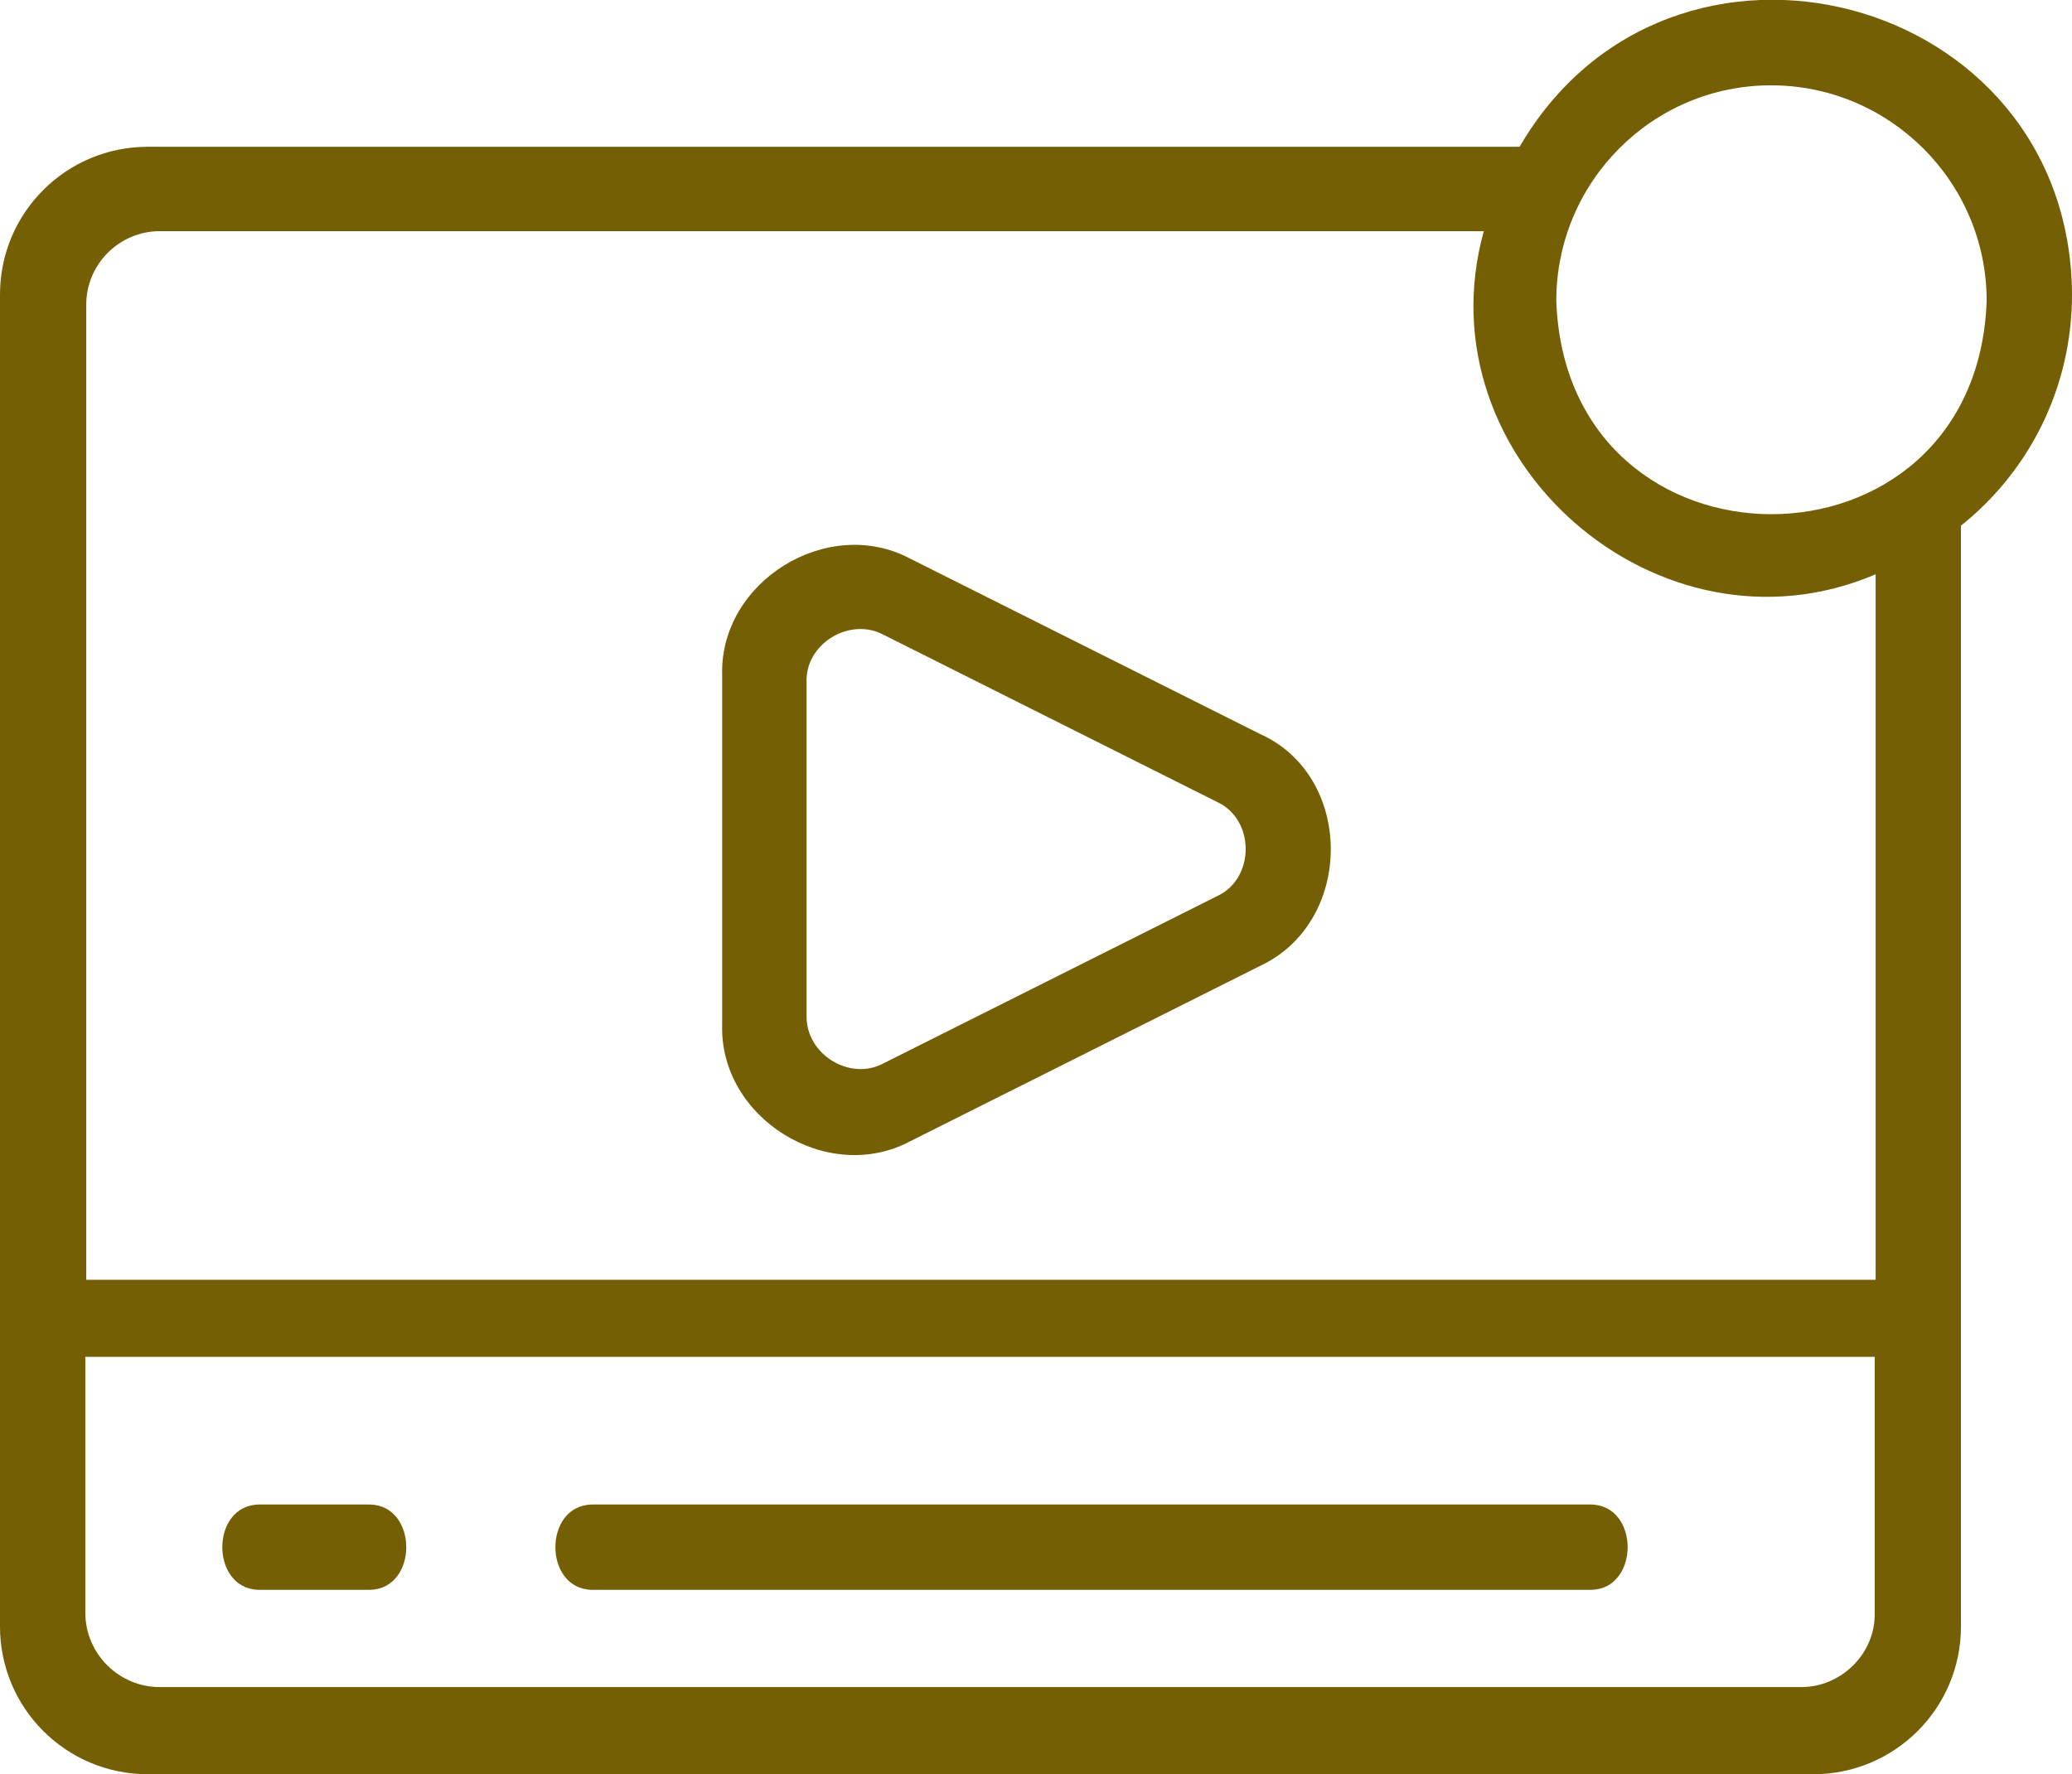
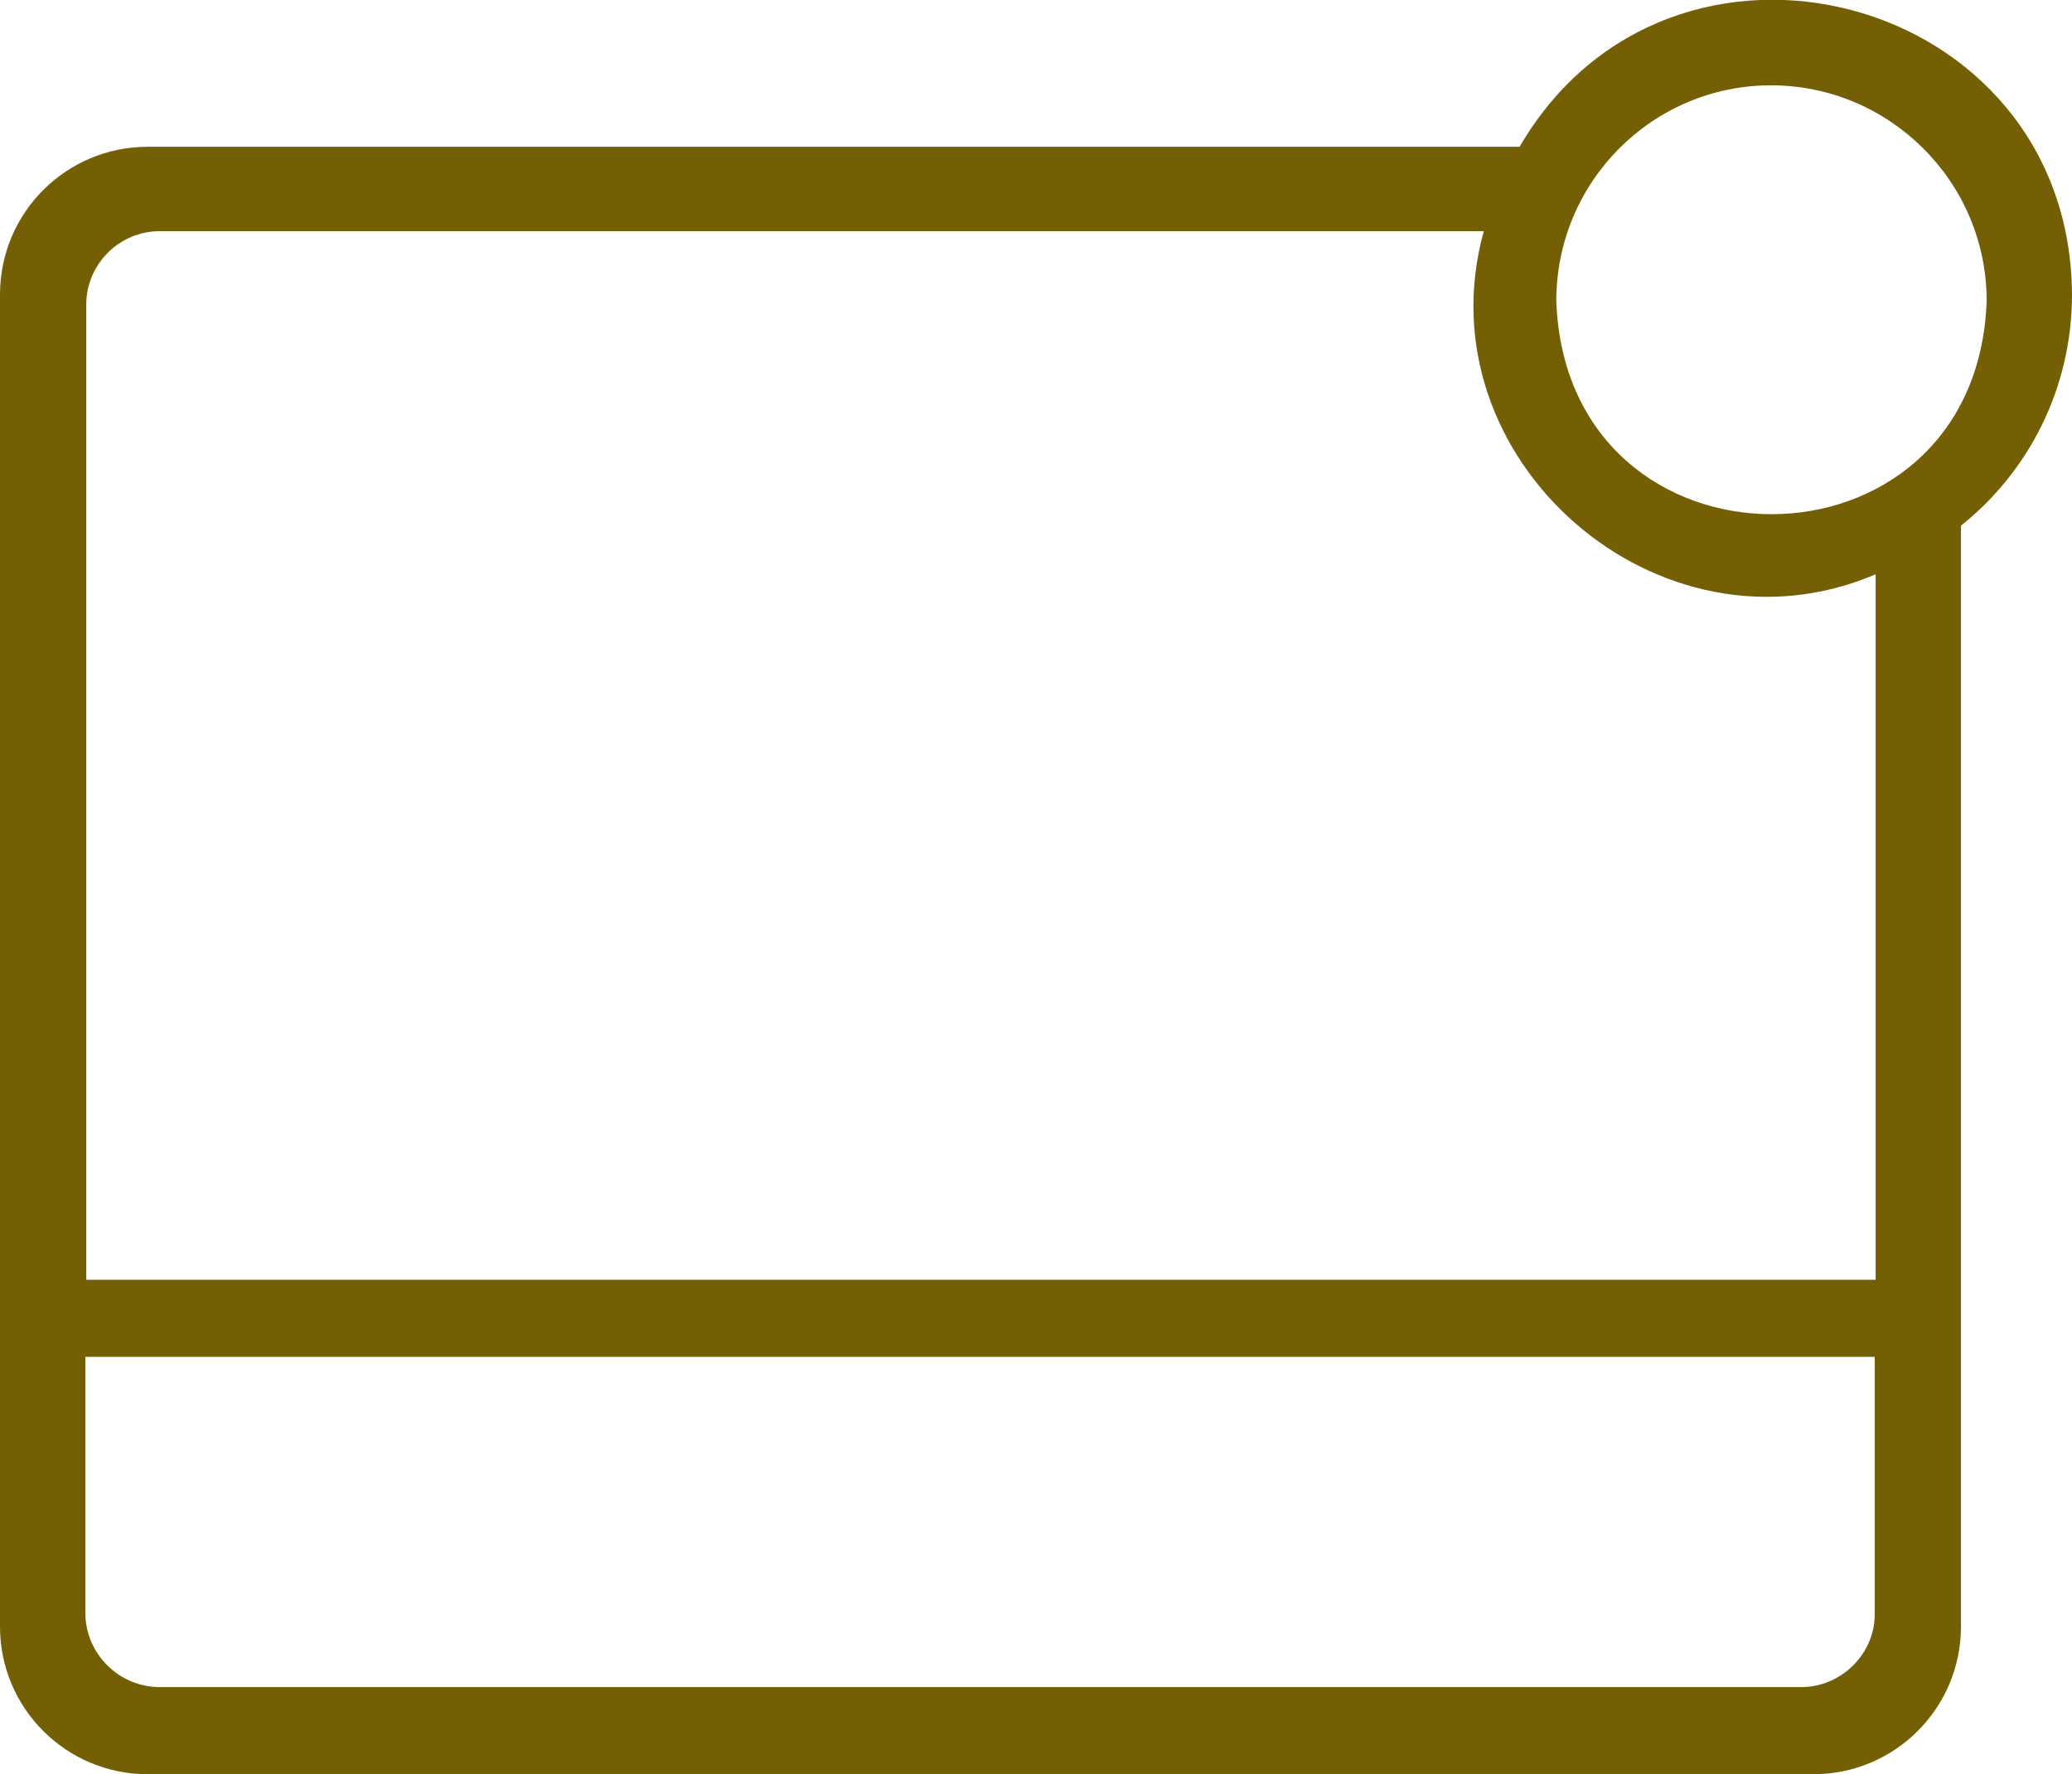
<svg xmlns="http://www.w3.org/2000/svg" version="1.1" id="Layer_1" x="0px" y="0px" viewBox="0 0 225.8 193.4" style="enable-background:new 0 0 225.8 193.4;" xml:space="preserve">
  <style type="text/css">
	.st0{fill:#755F05;}
</style>
  <g>
    <path class="st0" d="M225.8,32.1c-0.2-33-43.8-44.3-60.2-16.1H16.1C7.2,16,0,23.2,0,32.1v145.2c0,8.9,7.2,16.1,16.1,16.1h181.5   c8.9,0,16.1-7.2,16.1-16.1v-120C221.1,51.4,225.8,42.3,225.8,32.1z M193,9.3c12.9,0,23.5,10.5,23.5,23.5c-1.1,31-45.8,31-46.9,0   C169.6,19.8,180.1,9.3,193,9.3z M196.3,183.9H17.4c-4.4,0-8.1-3.6-8.1-8.1v-27.9h195v27.9C204.4,180.2,200.7,183.9,196.3,183.9z    M204.4,139.5H9.4V33.2c0-4.4,3.6-8,8-8h144.3c-6.9,24.8,19.1,47.5,42.7,37.4V139.5z" />
-     <path class="st0" d="M173.4,164H64.5c-5.3,0.1-5.3,9.2,0,9.3h108.9C178.7,173.2,178.7,164.1,173.4,164z" />
-     <path class="st0" d="M40.3,164H28.2c-5.3,0.1-5.3,9.2,0,9.3h12.1C45.6,173.2,45.6,164.1,40.3,164z" />
-     <path class="st0" d="M137.3,80L99.2,60.9c-9-4.8-20.8,2.5-20.5,12.7v38.1c-0.3,10.2,11.5,17.5,20.5,12.7l38.1-19.1   C147.6,100.5,147.6,84.6,137.3,80L137.3,80z M132.6,97.7l-36.3,18.2c-3.7,2-8.5-1-8.4-5.2V74.4c-0.2-4.2,4.7-7.2,8.4-5.2l36.3,18.2   C136.8,89.3,136.8,95.8,132.6,97.7L132.6,97.7z" />
  </g>
</svg>